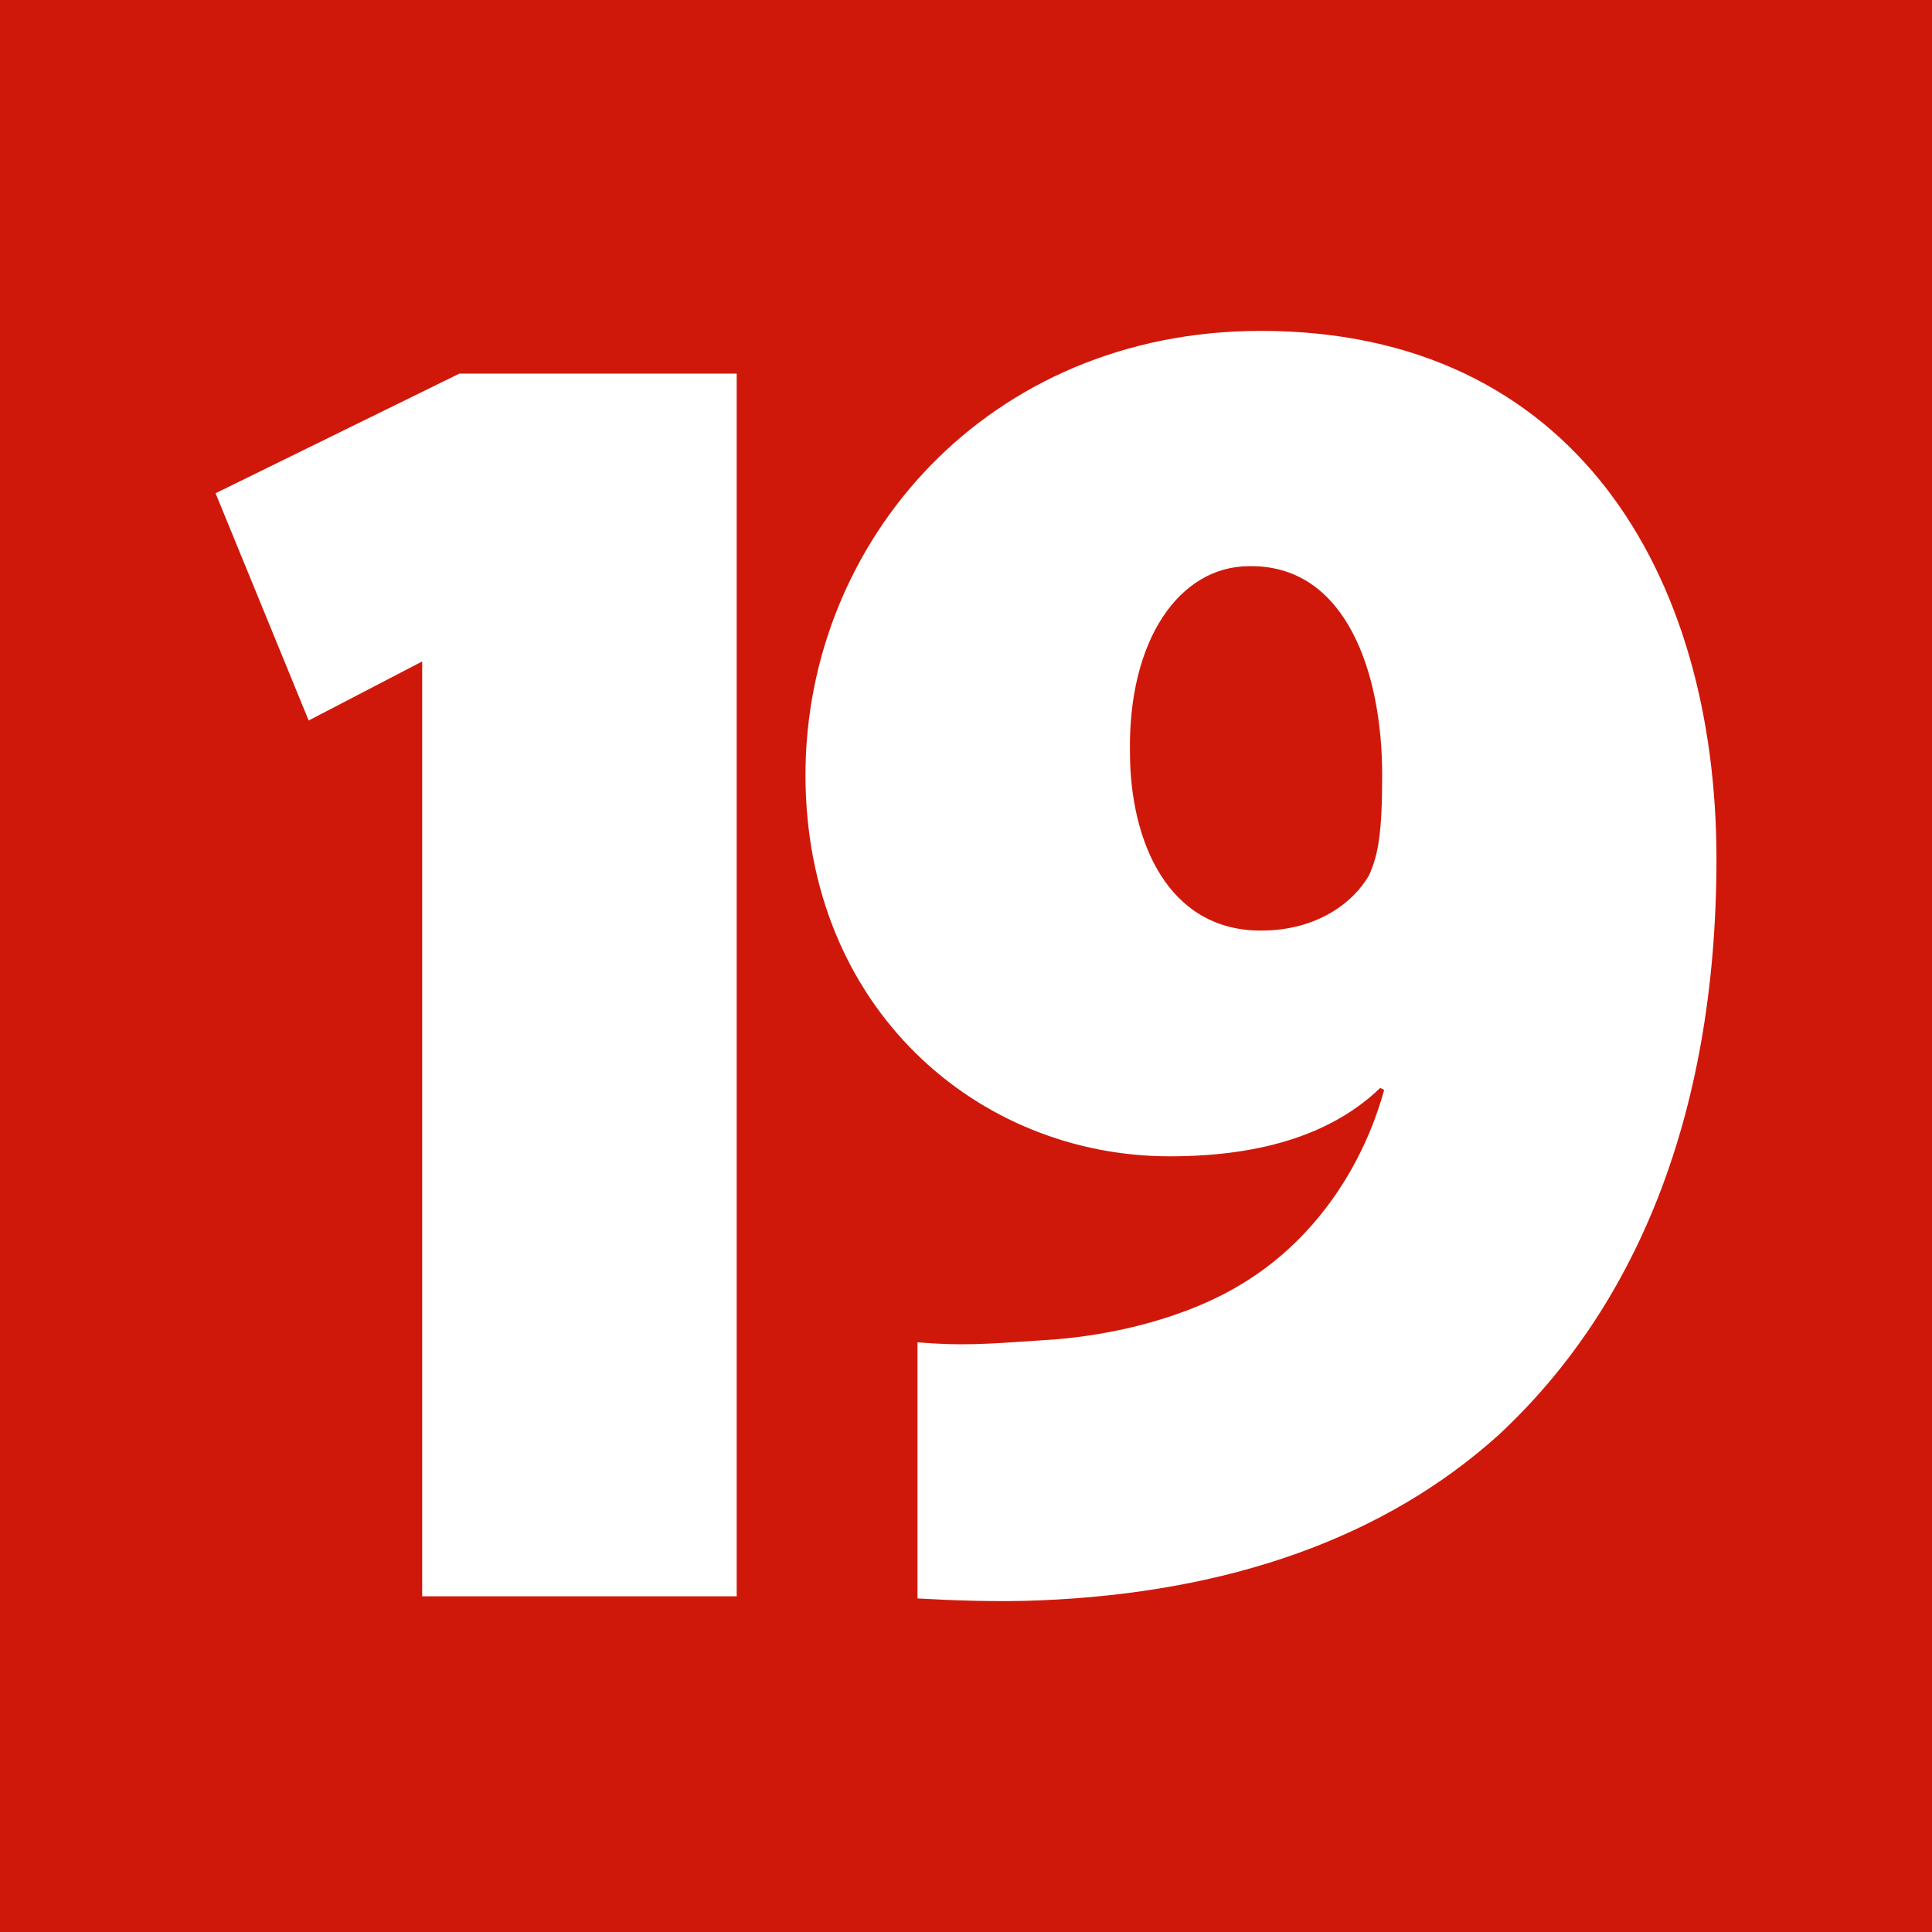
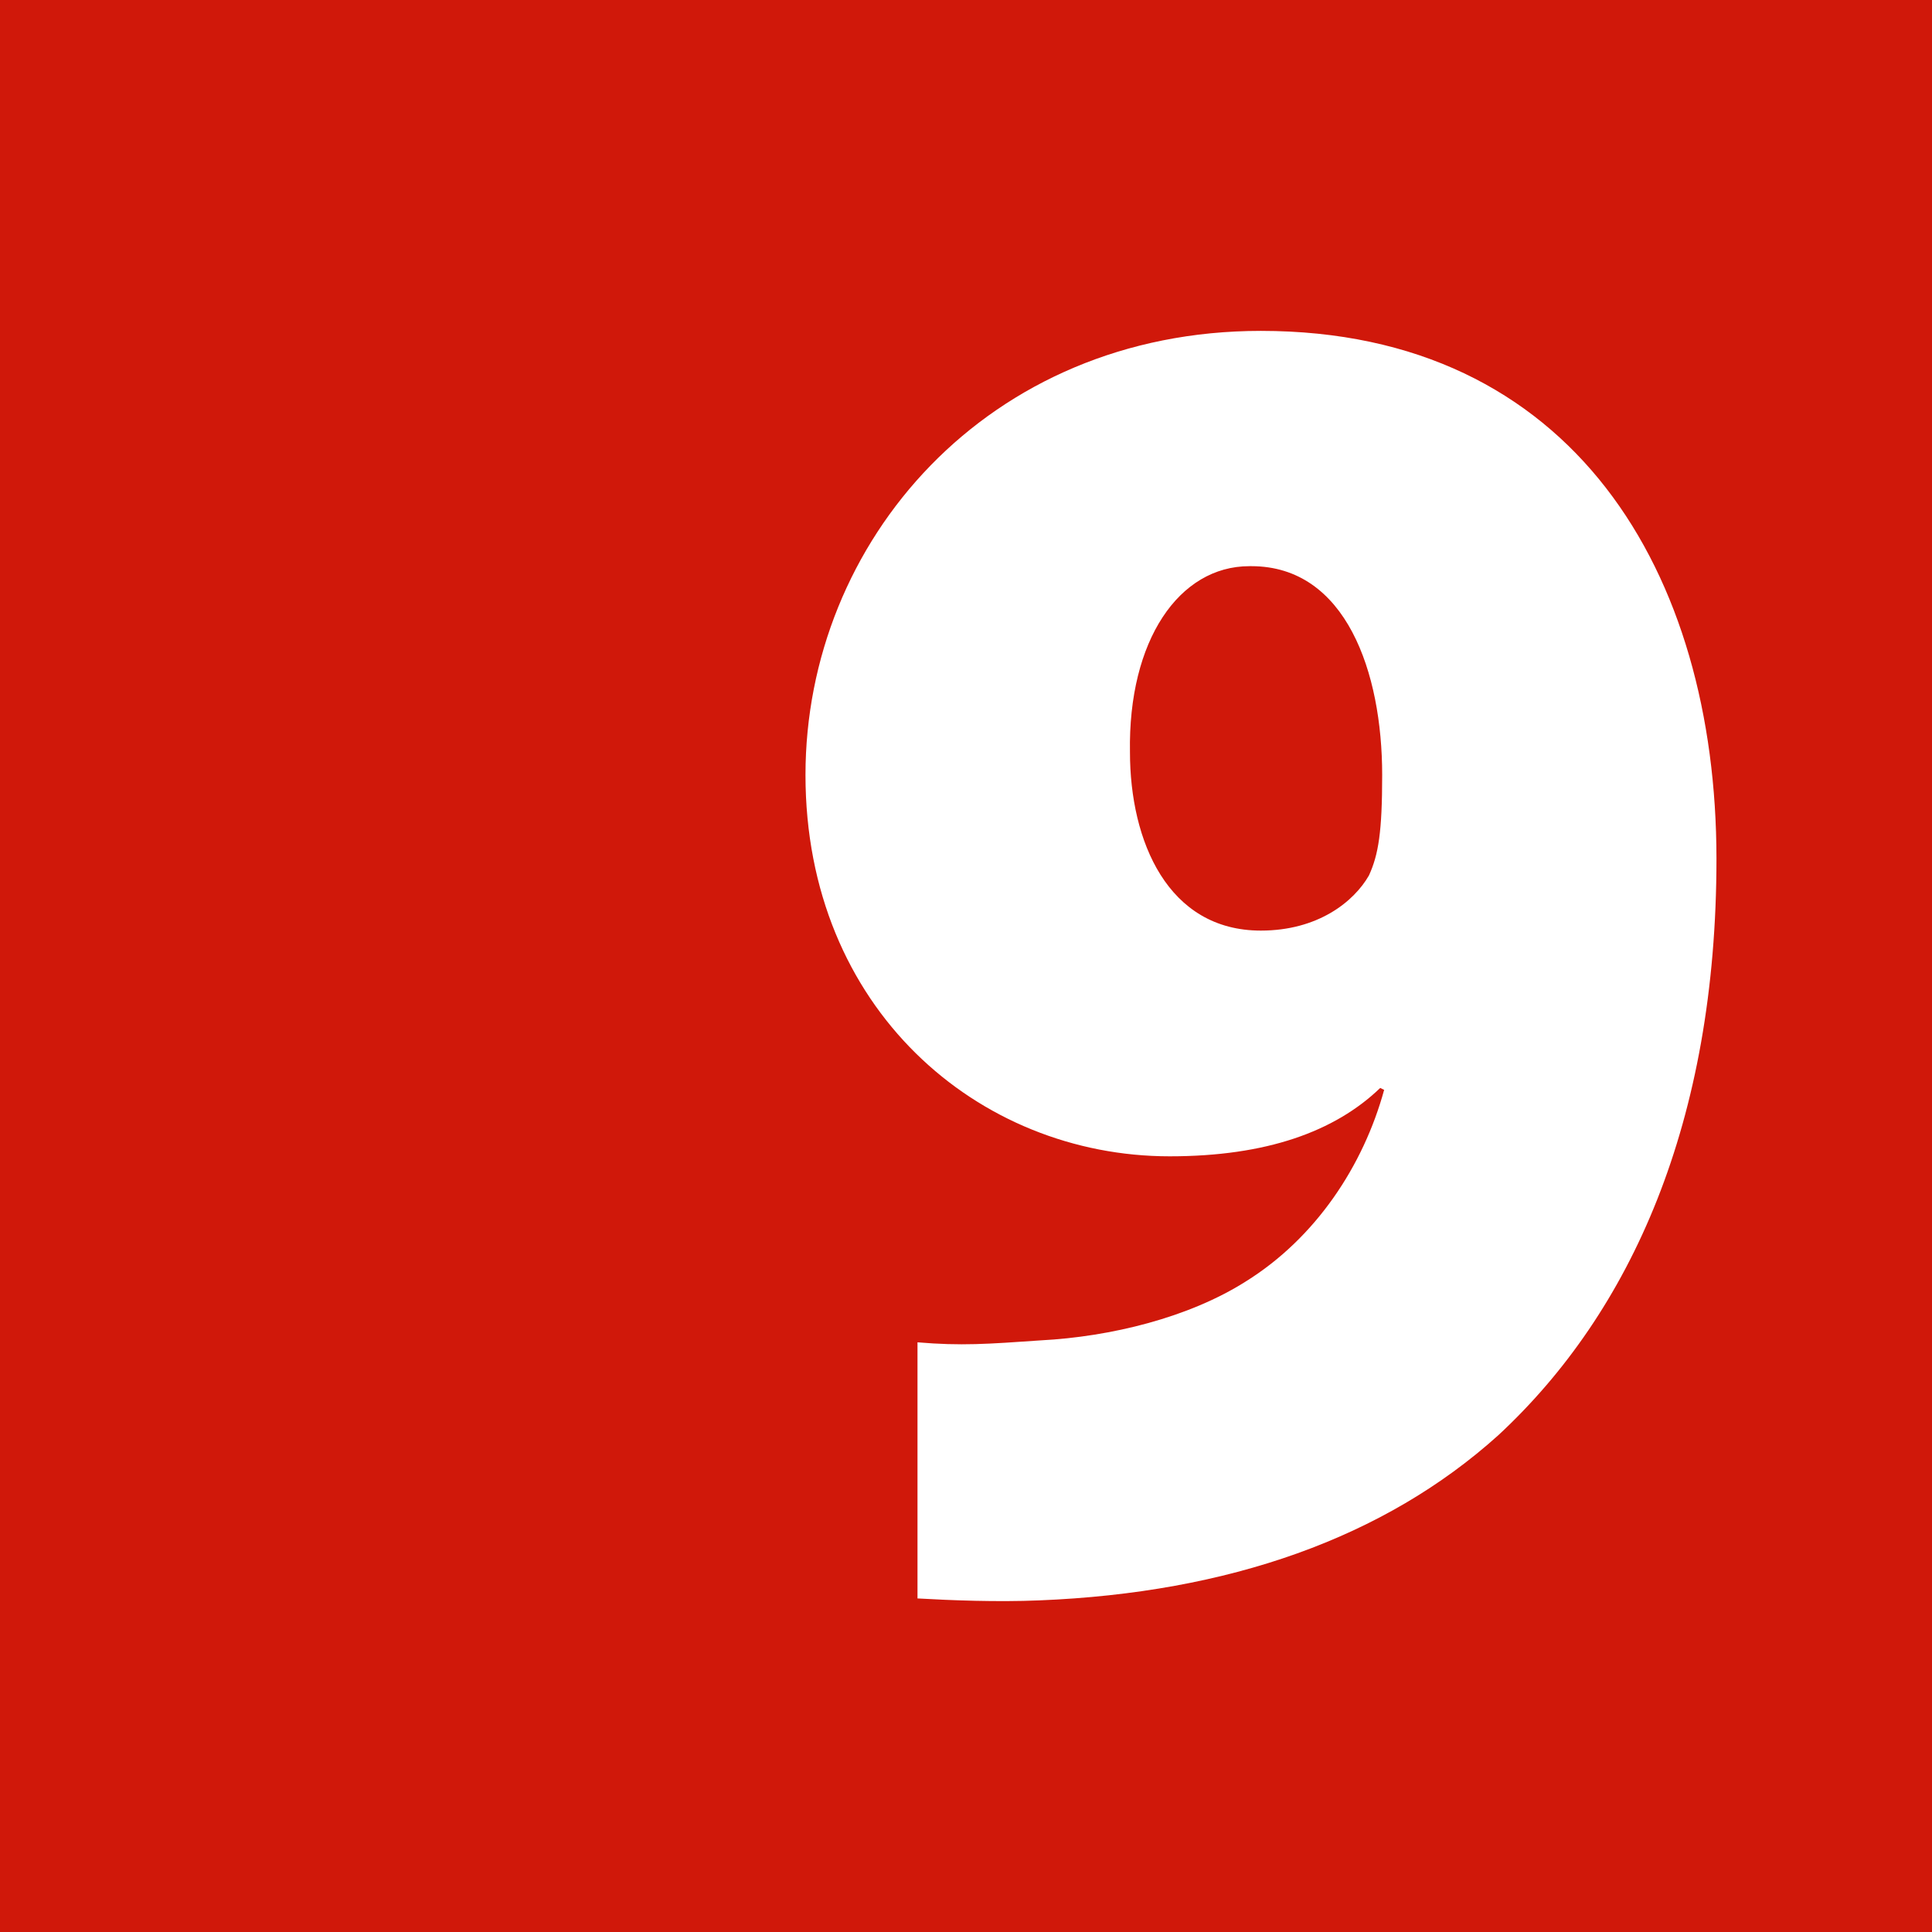
<svg xmlns="http://www.w3.org/2000/svg" id="Layer_2" width="1612.02" height="1612.02" viewBox="0 0 1612.02 1612.02">
  <defs>
    <style>.cls-1{fill:#d0180a;}.cls-2{fill:#fff;}</style>
  </defs>
  <g id="_x31_9">
    <rect class="cls-1" width="1612.02" height="1612.02" />
    <g id="Number">
      <path class="cls-2" d="M1052.03,276.08c-228,0-379.95,175.67-379.95,370.53s143.97,318.19,303.89,318.19c80.77,0,137.82-20.65,175.67-57.05l3.26,1.63c-17.39,63.38-57.05,123.51-115.54,159.91-47.45,30.06-112.46,46-170.96,49.08-44.37,3.08-66.46,4.71-102.86,1.63v213.7c28.43,1.63,66.46,3.08,101.42,1.63,158.28-6.34,288.13-52.16,383.21-137.82,110.83-102.86,182.01-261.15,182.01-481.18-.18-237.6-118.98-440.25-380.13-440.25ZM1042.43,472.4h1.63c79.14,0,109.2,88.74,109.2,174.22,0,47.45-3.08,66.46-11.05,83.85-12.68,22.09-42.74,46-90.19,46-77.51,0-109.2-74.43-109.2-148.86-1.63-93.45,41.11-155.2,99.6-155.2Z" />
-       <polygon class="cls-2" points="614.68 311.76 383.23 311.76 179.86 411.55 257.55 601.16 352.26 551.9 352.26 1331.9 614.68 1331.9 614.68 311.76" />
    </g>
  </g>
</svg>